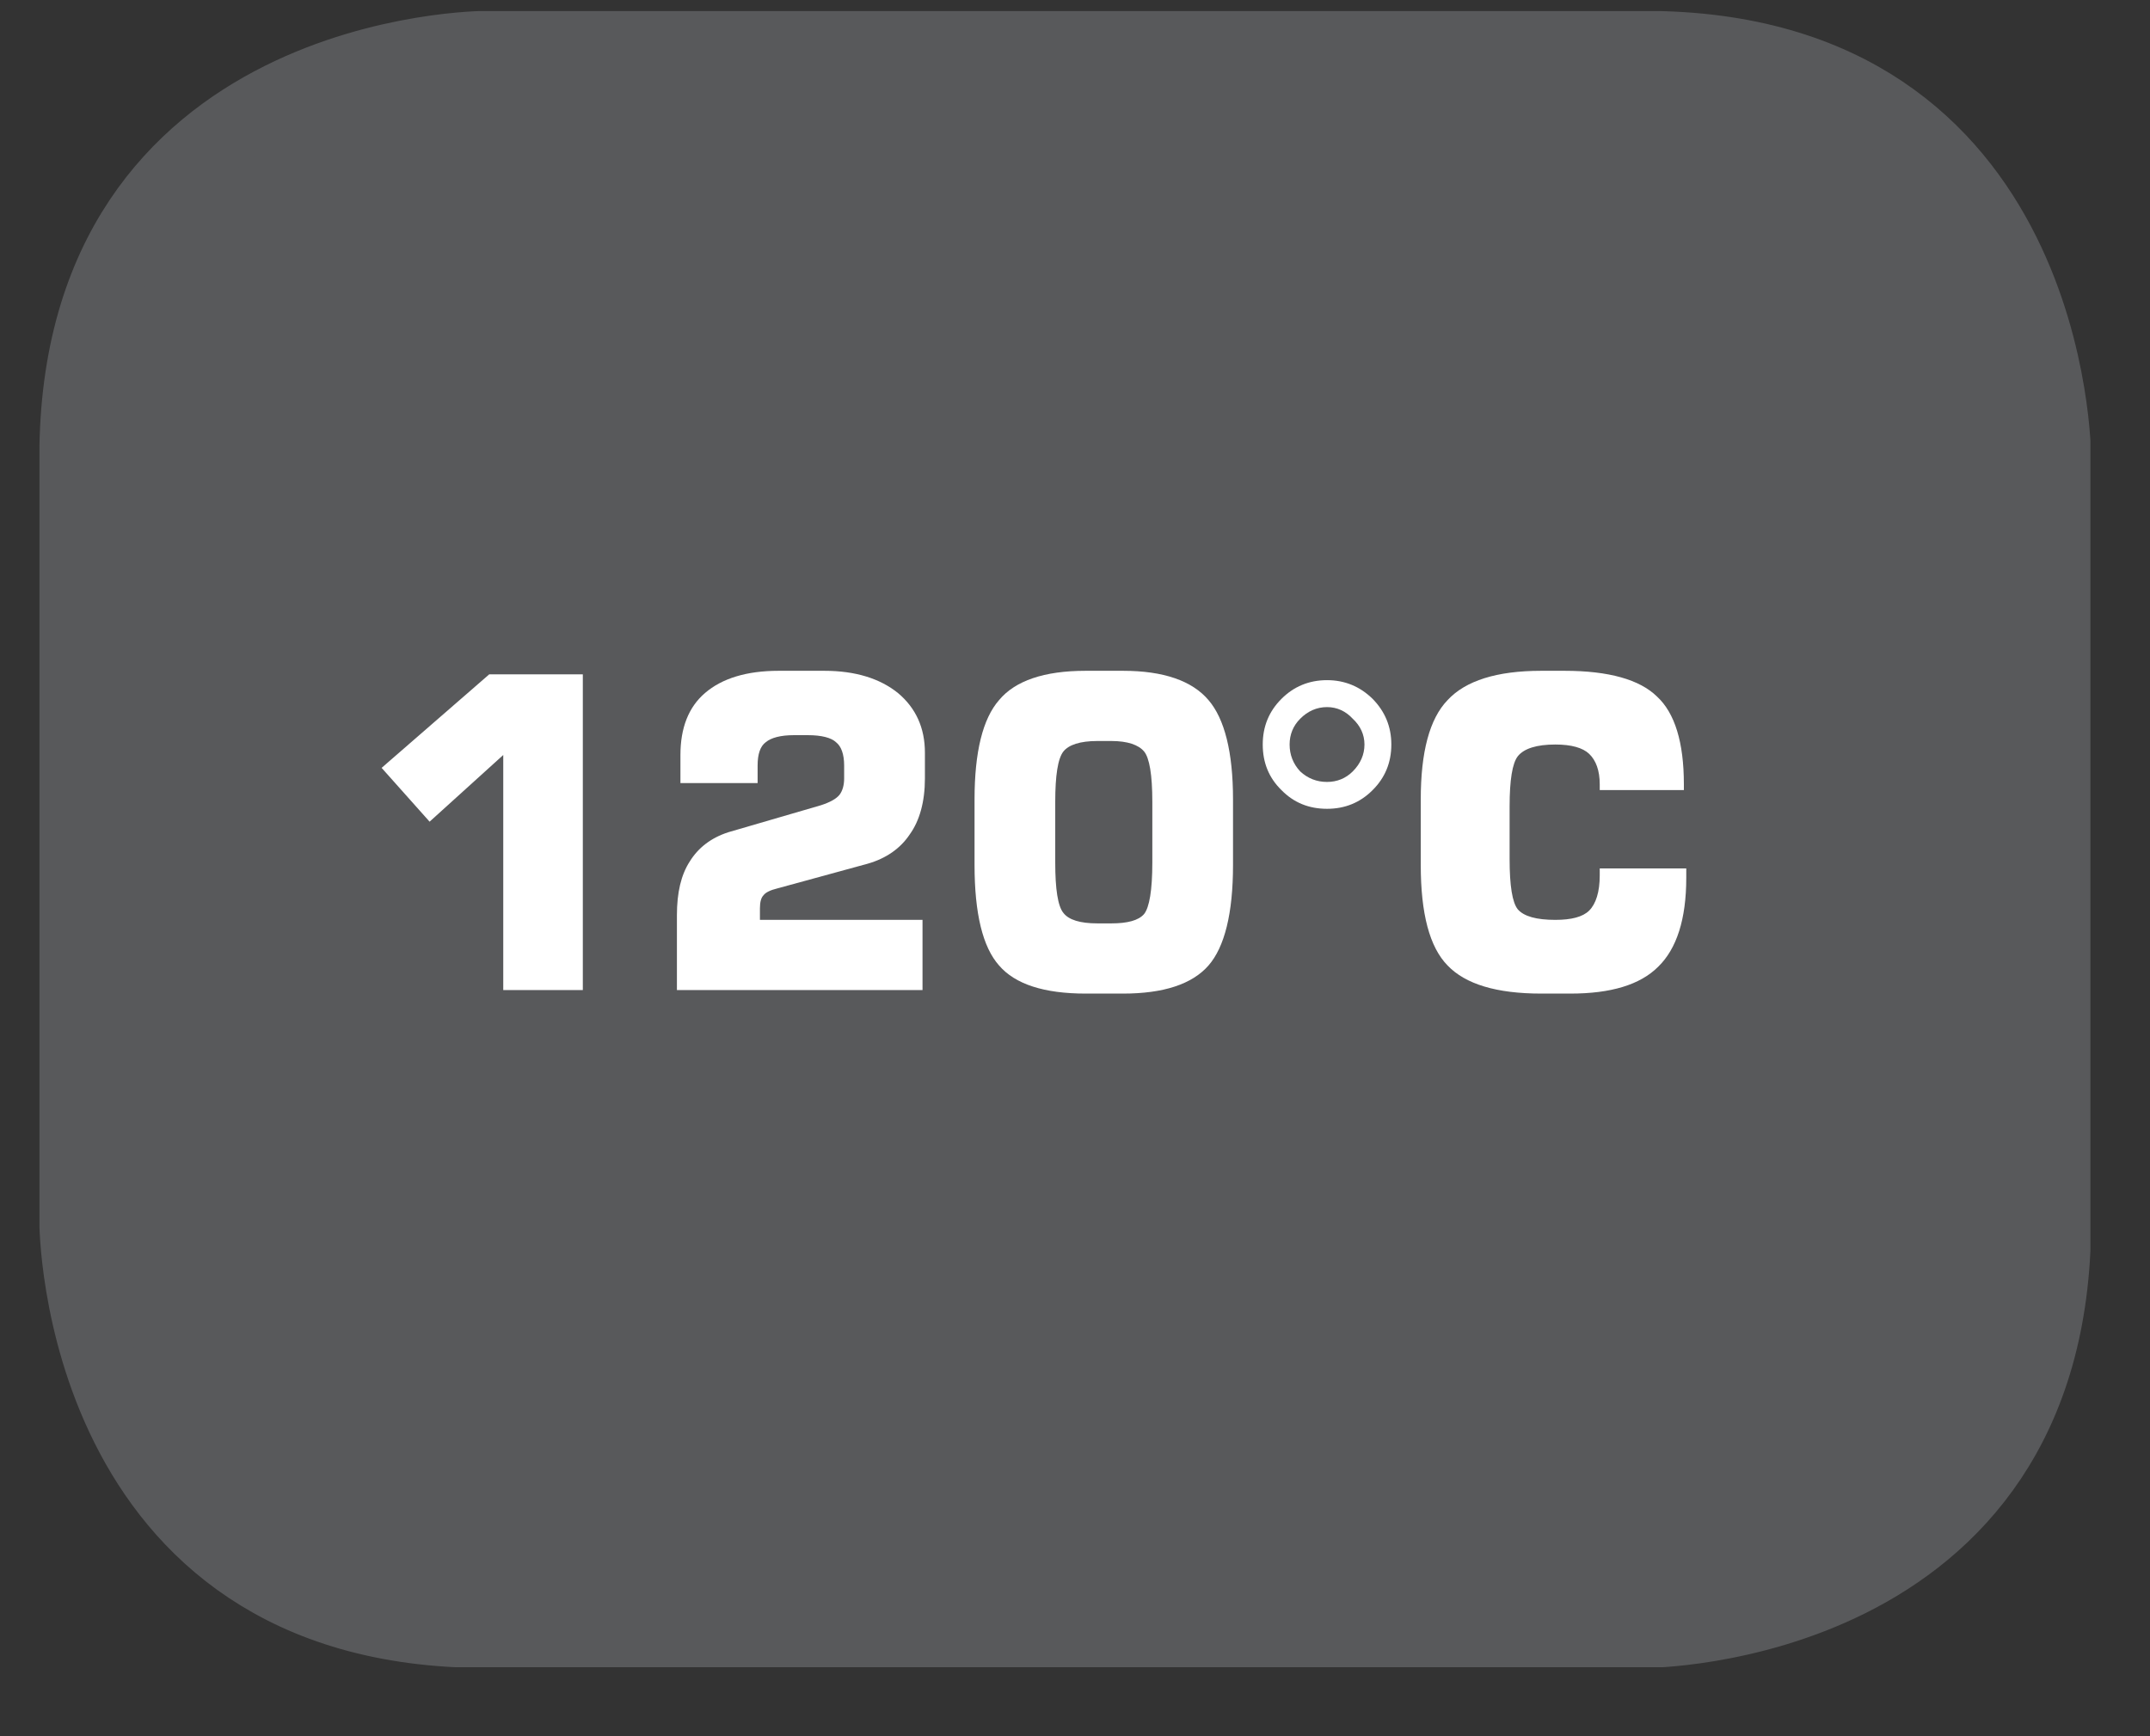
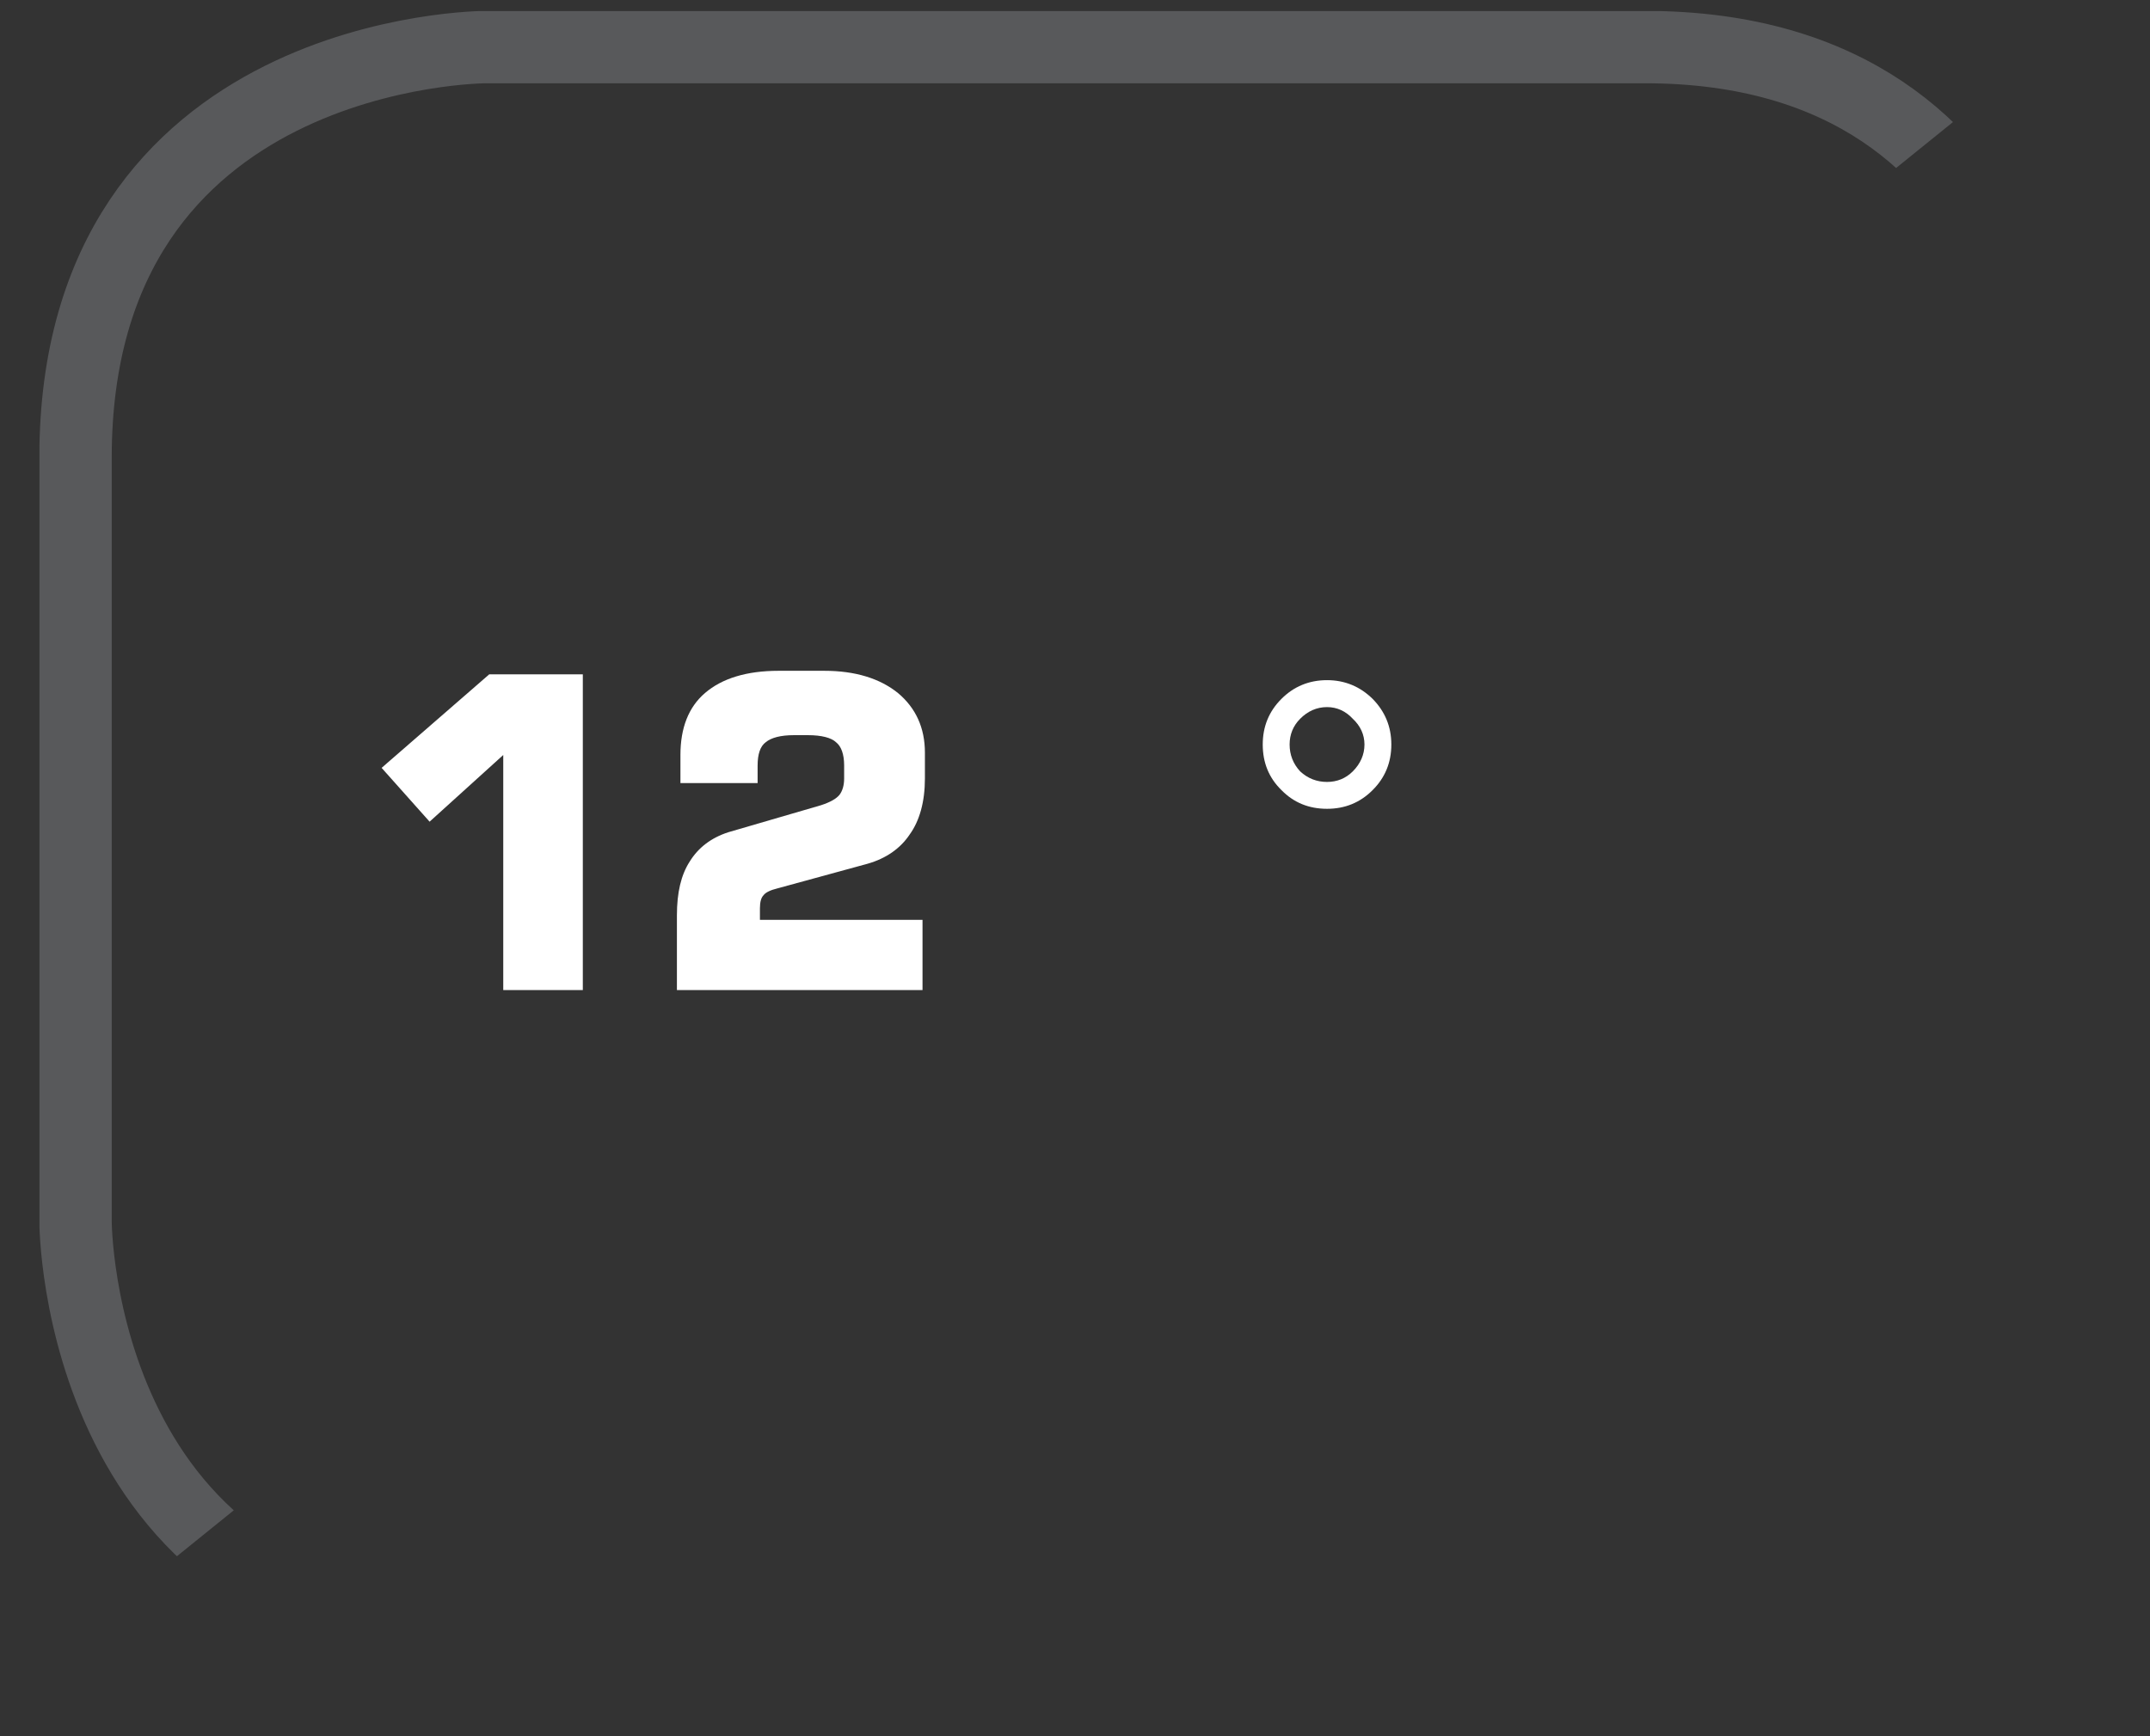
<svg xmlns="http://www.w3.org/2000/svg" xmlns:xlink="http://www.w3.org/1999/xlink" width="28.722pt" height="23.197pt" viewBox="0 0 28.722 23.197" version="1.2">
  <rect x="0" y="0" width="28.722" height="23.197" fill="#333333" stroke="none" />
  <defs>
    <g>
      <symbol overflow="visible" id="glyph0-0">
        <path style="stroke:none;" d="M 0.281 1.031 L 0.281 -4.094 L 3.188 -4.094 L 3.188 1.031 Z M 0.609 0.703 L 2.859 0.703 L 2.859 -3.766 L 0.609 -3.766 Z M 0.609 0.703 " />
      </symbol>
      <symbol overflow="visible" id="glyph0-1">
        <path style="stroke:none;" d="M 0.484 -2.969 L 1.922 -4.219 L 3.172 -4.219 L 3.172 0 L 2.109 0 L 2.109 -3.141 L 1.125 -2.25 Z M 0.484 -2.969 " />
      </symbol>
      <symbol overflow="visible" id="glyph0-2">
        <path style="stroke:none;" d="M 0.375 0 L 0.375 -1 C 0.375 -1.301 0.43 -1.539 0.547 -1.719 C 0.66 -1.902 0.832 -2.035 1.062 -2.109 L 2.297 -2.469 C 2.418 -2.508 2.504 -2.555 2.547 -2.609 C 2.586 -2.66 2.609 -2.734 2.609 -2.828 L 2.609 -3 C 2.609 -3.152 2.57 -3.258 2.5 -3.312 C 2.438 -3.371 2.309 -3.406 2.125 -3.406 L 1.938 -3.406 C 1.758 -3.406 1.633 -3.371 1.562 -3.312 C 1.488 -3.258 1.453 -3.152 1.453 -3 L 1.453 -2.766 L 0.422 -2.766 L 0.422 -3.141 C 0.422 -3.504 0.531 -3.781 0.75 -3.969 C 0.977 -4.164 1.305 -4.266 1.734 -4.266 L 2.344 -4.266 C 2.758 -4.266 3.086 -4.164 3.328 -3.969 C 3.566 -3.77 3.688 -3.504 3.688 -3.172 L 3.688 -2.828 C 3.688 -2.516 3.617 -2.262 3.484 -2.078 C 3.359 -1.891 3.168 -1.758 2.922 -1.688 L 1.719 -1.359 C 1.625 -1.336 1.559 -1.305 1.531 -1.266 C 1.5 -1.234 1.484 -1.176 1.484 -1.094 L 1.484 -0.938 L 3.656 -0.938 L 3.656 0 Z M 0.375 0 " />
      </symbol>
      <symbol overflow="visible" id="glyph0-3">
-         <path style="stroke:none;" d="M 1.375 -2.516 L 1.375 -1.703 C 1.375 -1.348 1.41 -1.121 1.484 -1.031 C 1.555 -0.938 1.707 -0.891 1.938 -0.891 L 2.125 -0.891 C 2.34 -0.891 2.488 -0.93 2.562 -1.016 C 2.633 -1.105 2.672 -1.336 2.672 -1.703 L 2.672 -2.516 C 2.672 -2.879 2.633 -3.102 2.562 -3.188 C 2.488 -3.277 2.34 -3.328 2.125 -3.328 L 1.938 -3.328 C 1.707 -3.328 1.555 -3.277 1.484 -3.188 C 1.41 -3.094 1.375 -2.867 1.375 -2.516 Z M 0.297 -2.547 C 0.297 -3.18 0.406 -3.625 0.625 -3.875 C 0.84 -4.133 1.227 -4.266 1.781 -4.266 L 2.281 -4.266 C 2.82 -4.266 3.203 -4.133 3.422 -3.875 C 3.637 -3.625 3.75 -3.18 3.75 -2.547 L 3.75 -1.672 C 3.75 -1.023 3.637 -0.574 3.422 -0.328 C 3.203 -0.078 2.82 0.047 2.281 0.047 L 1.781 0.047 C 1.227 0.047 0.84 -0.078 0.625 -0.328 C 0.406 -0.574 0.297 -1.023 0.297 -1.672 Z M 0.297 -2.547 " />
-       </symbol>
+         </symbol>
      <symbol overflow="visible" id="glyph0-4">
        <path style="stroke:none;" d="M 0.953 -3.781 C 0.816 -3.781 0.695 -3.727 0.594 -3.625 C 0.5 -3.531 0.453 -3.414 0.453 -3.281 C 0.453 -3.145 0.5 -3.023 0.594 -2.922 C 0.695 -2.828 0.816 -2.781 0.953 -2.781 C 1.086 -2.781 1.203 -2.828 1.297 -2.922 C 1.398 -3.023 1.453 -3.145 1.453 -3.281 C 1.453 -3.414 1.398 -3.531 1.297 -3.625 C 1.203 -3.727 1.086 -3.781 0.953 -3.781 Z M 0.953 -4.141 C 1.191 -4.141 1.395 -4.055 1.562 -3.891 C 1.727 -3.723 1.812 -3.52 1.812 -3.281 C 1.812 -3.039 1.727 -2.836 1.562 -2.672 C 1.395 -2.504 1.191 -2.422 0.953 -2.422 C 0.711 -2.422 0.508 -2.504 0.344 -2.672 C 0.176 -2.836 0.094 -3.039 0.094 -3.281 C 0.094 -3.52 0.176 -3.723 0.344 -3.891 C 0.508 -4.055 0.711 -4.141 0.953 -4.141 Z M 0.953 -4.141 " />
      </symbol>
      <symbol overflow="visible" id="glyph0-5">
-         <path style="stroke:none;" d="M 3.844 -1.625 L 3.844 -1.5 C 3.844 -0.945 3.715 -0.551 3.469 -0.312 C 3.227 -0.07 2.836 0.047 2.297 0.047 L 1.906 0.047 C 1.312 0.047 0.895 -0.078 0.656 -0.328 C 0.414 -0.574 0.297 -1.023 0.297 -1.672 L 0.297 -2.547 C 0.297 -3.18 0.414 -3.625 0.656 -3.875 C 0.895 -4.133 1.312 -4.266 1.906 -4.266 L 2.219 -4.266 C 2.809 -4.266 3.223 -4.148 3.453 -3.922 C 3.691 -3.703 3.812 -3.309 3.812 -2.75 L 3.812 -2.672 L 2.688 -2.672 L 2.688 -2.75 C 2.688 -2.934 2.637 -3.07 2.547 -3.156 C 2.461 -3.238 2.309 -3.281 2.094 -3.281 C 1.844 -3.281 1.676 -3.227 1.594 -3.125 C 1.52 -3.031 1.484 -2.805 1.484 -2.453 L 1.484 -1.75 C 1.484 -1.395 1.52 -1.168 1.594 -1.078 C 1.676 -0.984 1.844 -0.938 2.094 -0.938 C 2.309 -0.938 2.461 -0.977 2.547 -1.062 C 2.637 -1.152 2.688 -1.312 2.688 -1.531 L 2.688 -1.625 Z M 3.844 -1.625 " />
-       </symbol>
+         </symbol>
    </g>
    <clipPath id="clip1">
      <path d="M 1 0.148 L 27.926 0.148 L 27.926 22 L 1 22 Z M 1 0.148 " />
    </clipPath>
    <clipPath id="clip2">
-       <path d="M 0.527 0.148 L 27.926 0.148 L 27.926 22.277 L 0.527 22.277 Z M 0.527 0.148 " />
+       <path d="M 0.527 0.148 L 27.926 0.148 L 0.527 22.277 Z M 0.527 0.148 " />
    </clipPath>
  </defs>
  <g id="surface1">
    <g clip-path="url(#clip1)" clip-rule="nonzero">
-       <path style=" stroke:none;fill-rule:nonzero;fill:rgb(34.509%,34.901%,35.686%);fill-opacity:1;" d="M 6.492 0.629 C 6.492 0.629 1.012 0.629 1.012 6.109 L 1.012 16.312 C 1.012 16.312 1.012 21.793 6.492 21.793 L 21.965 21.793 C 21.965 21.793 27.441 21.793 27.441 16.312 L 27.441 6.109 C 27.441 6.109 27.441 0.629 21.965 0.629 Z M 6.492 0.629 " />
-     </g>
+       </g>
    <g clip-path="url(#clip2)" clip-rule="nonzero">
      <path style="fill:none;stroke-width:1;stroke-linecap:butt;stroke-linejoin:miter;stroke:rgb(34.509%,34.901%,35.686%);stroke-opacity:1;stroke-miterlimit:10;" d="M 0.001 0.002 C 0.001 0.002 -5.669 0.002 -5.669 -5.669 L -5.669 -16.225 C -5.669 -16.225 -5.669 -21.895 0.001 -21.895 L 16.01 -21.895 C 16.01 -21.895 21.676 -21.895 21.676 -16.225 L 21.676 -5.669 C 21.676 -5.669 21.676 0.002 16.01 0.002 Z M 0.001 0.002 " transform="matrix(0.967,0,0,-0.967,6.491,0.631)" />
    </g>
    <g style="fill:rgb(100%,100%,100%);fill-opacity:1;">
      <use xlink:href="#glyph0-1" x="4.614" y="13.229" />
      <use xlink:href="#glyph0-2" x="8.668" y="13.229" />
      <use xlink:href="#glyph0-3" x="12.722" y="13.229" />
      <use xlink:href="#glyph0-4" x="16.775" y="13.229" />
      <use xlink:href="#glyph0-5" x="18.683" y="13.229" />
    </g>
  </g>
</svg>